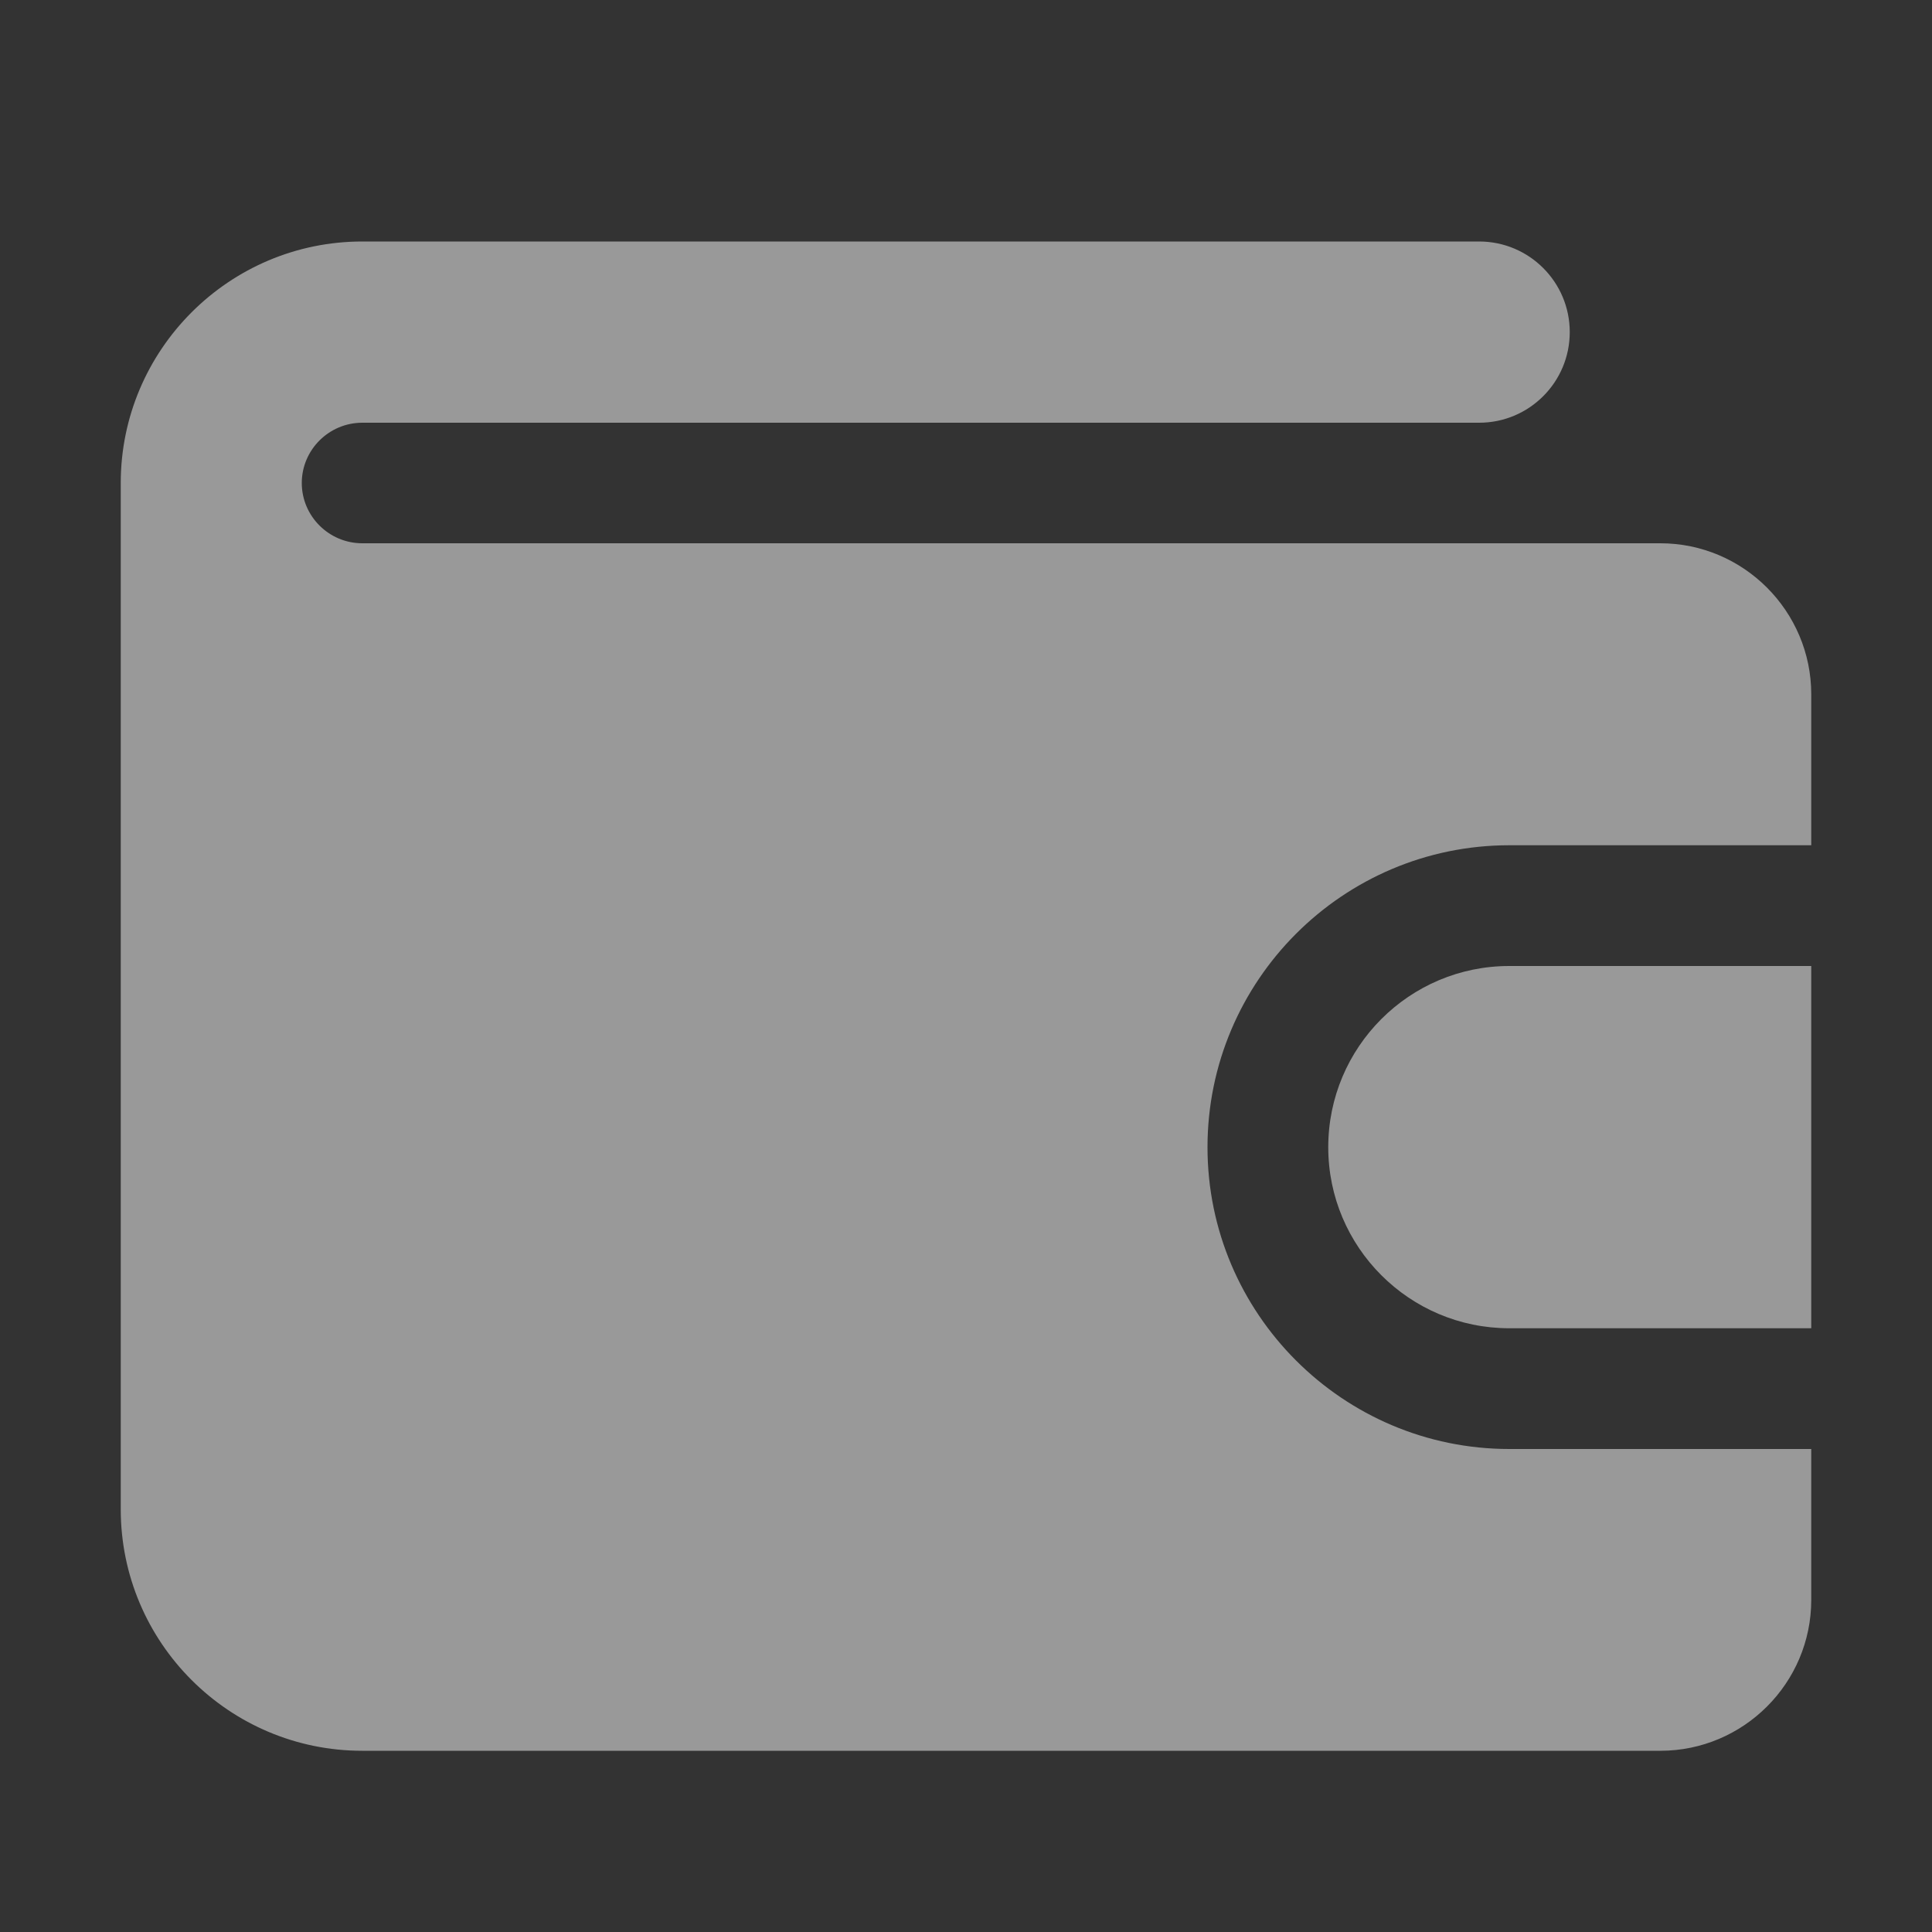
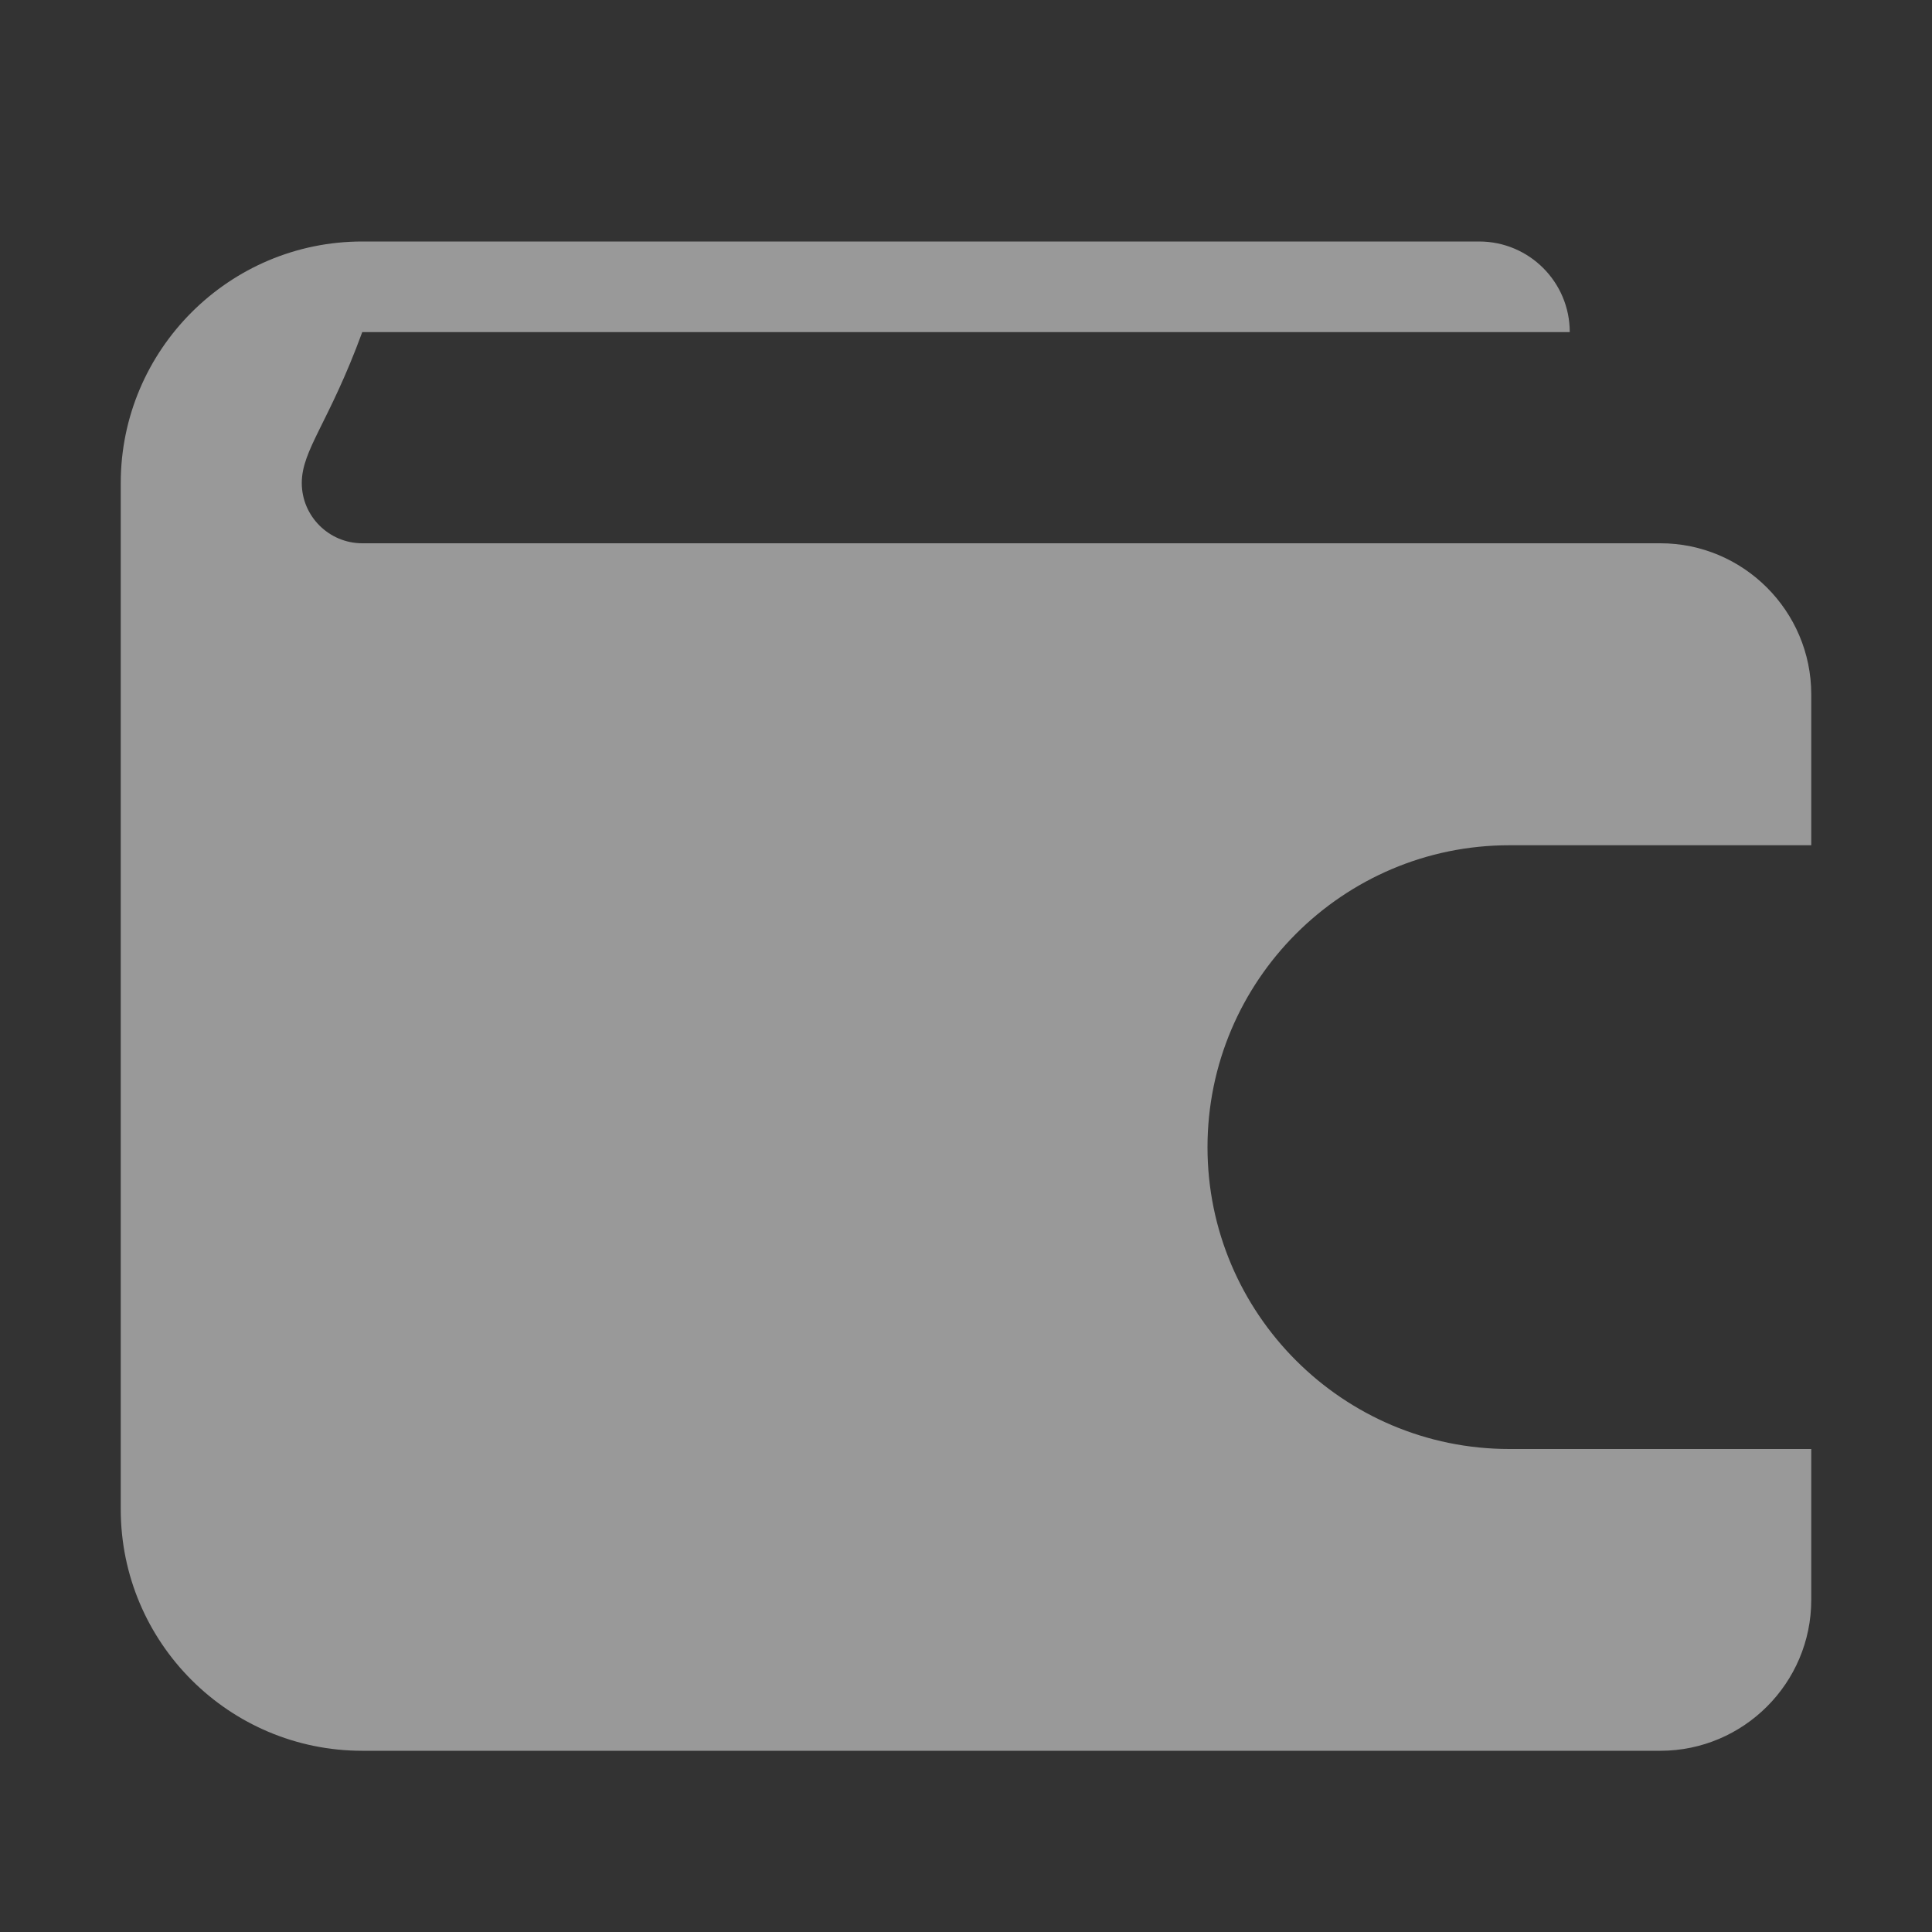
<svg xmlns="http://www.w3.org/2000/svg" width="10" height="10" viewBox="0 0 10 10" fill="none">
  <rect x="0" y="0" width="10" height="10" fill="#333333" stroke="none" />
  <g opacity="0.5">
-     <path d="M9.375 7.5V8.281C9.375 8.712 9.024 9.062 8.594 9.062H1.875C1.186 9.062 0.625 8.502 0.625 7.812C0.625 7.812 0.625 2.505 0.625 2.5C0.625 1.811 1.186 1.25 1.875 1.25H7.656C7.915 1.25 8.125 1.46 8.125 1.719C8.125 1.978 7.915 2.188 7.656 2.188H1.875C1.703 2.188 1.562 2.328 1.562 2.5C1.562 2.672 1.703 2.812 1.875 2.812H8.594C9.024 2.812 9.375 3.163 9.375 3.594V4.375H7.812C6.951 4.375 6.25 5.076 6.25 5.938C6.25 6.799 6.951 7.5 7.812 7.5H9.375Z" fill="white" />
-     <path d="M9.375 5V6.875H7.812C7.295 6.875 6.875 6.455 6.875 5.938C6.875 5.42 7.295 5 7.812 5H9.375Z" fill="white" />
+     <path d="M9.375 7.5V8.281C9.375 8.712 9.024 9.062 8.594 9.062H1.875C1.186 9.062 0.625 8.502 0.625 7.812C0.625 7.812 0.625 2.505 0.625 2.5C0.625 1.811 1.186 1.25 1.875 1.25H7.656C7.915 1.25 8.125 1.46 8.125 1.719H1.875C1.703 2.188 1.562 2.328 1.562 2.5C1.562 2.672 1.703 2.812 1.875 2.812H8.594C9.024 2.812 9.375 3.163 9.375 3.594V4.375H7.812C6.951 4.375 6.25 5.076 6.25 5.938C6.25 6.799 6.951 7.5 7.812 7.5H9.375Z" fill="white" />
  </g>
</svg>